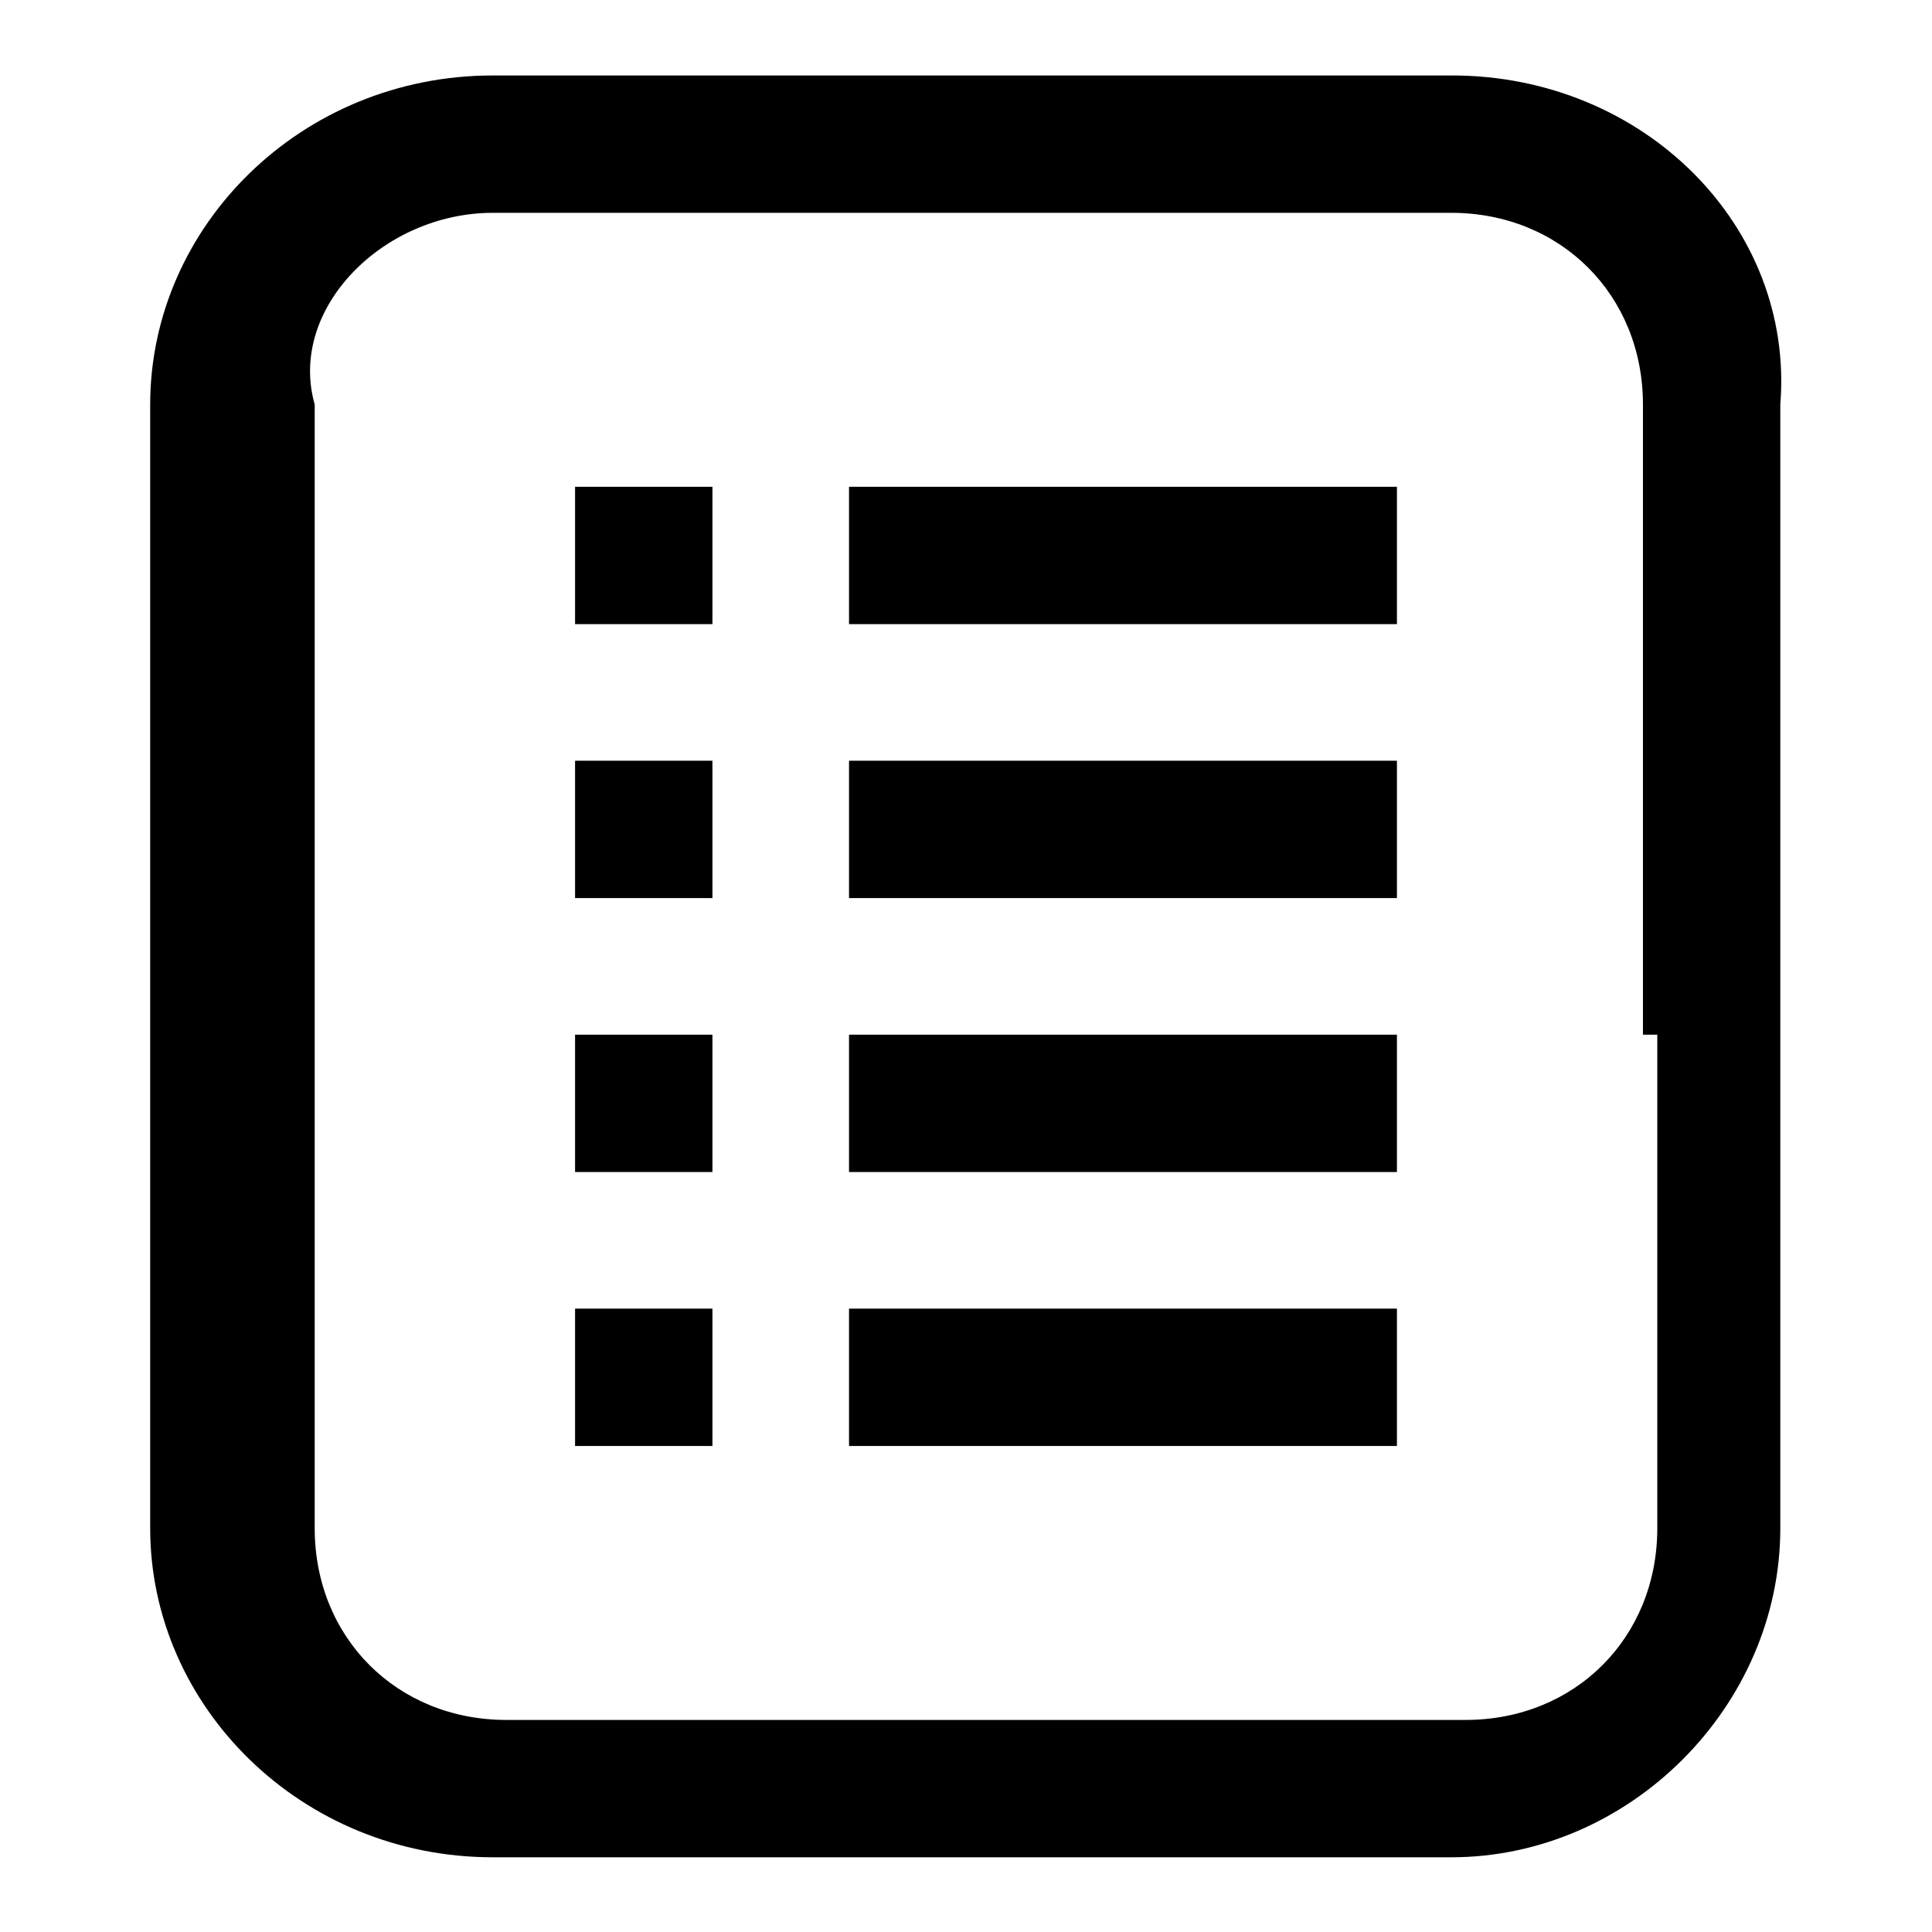
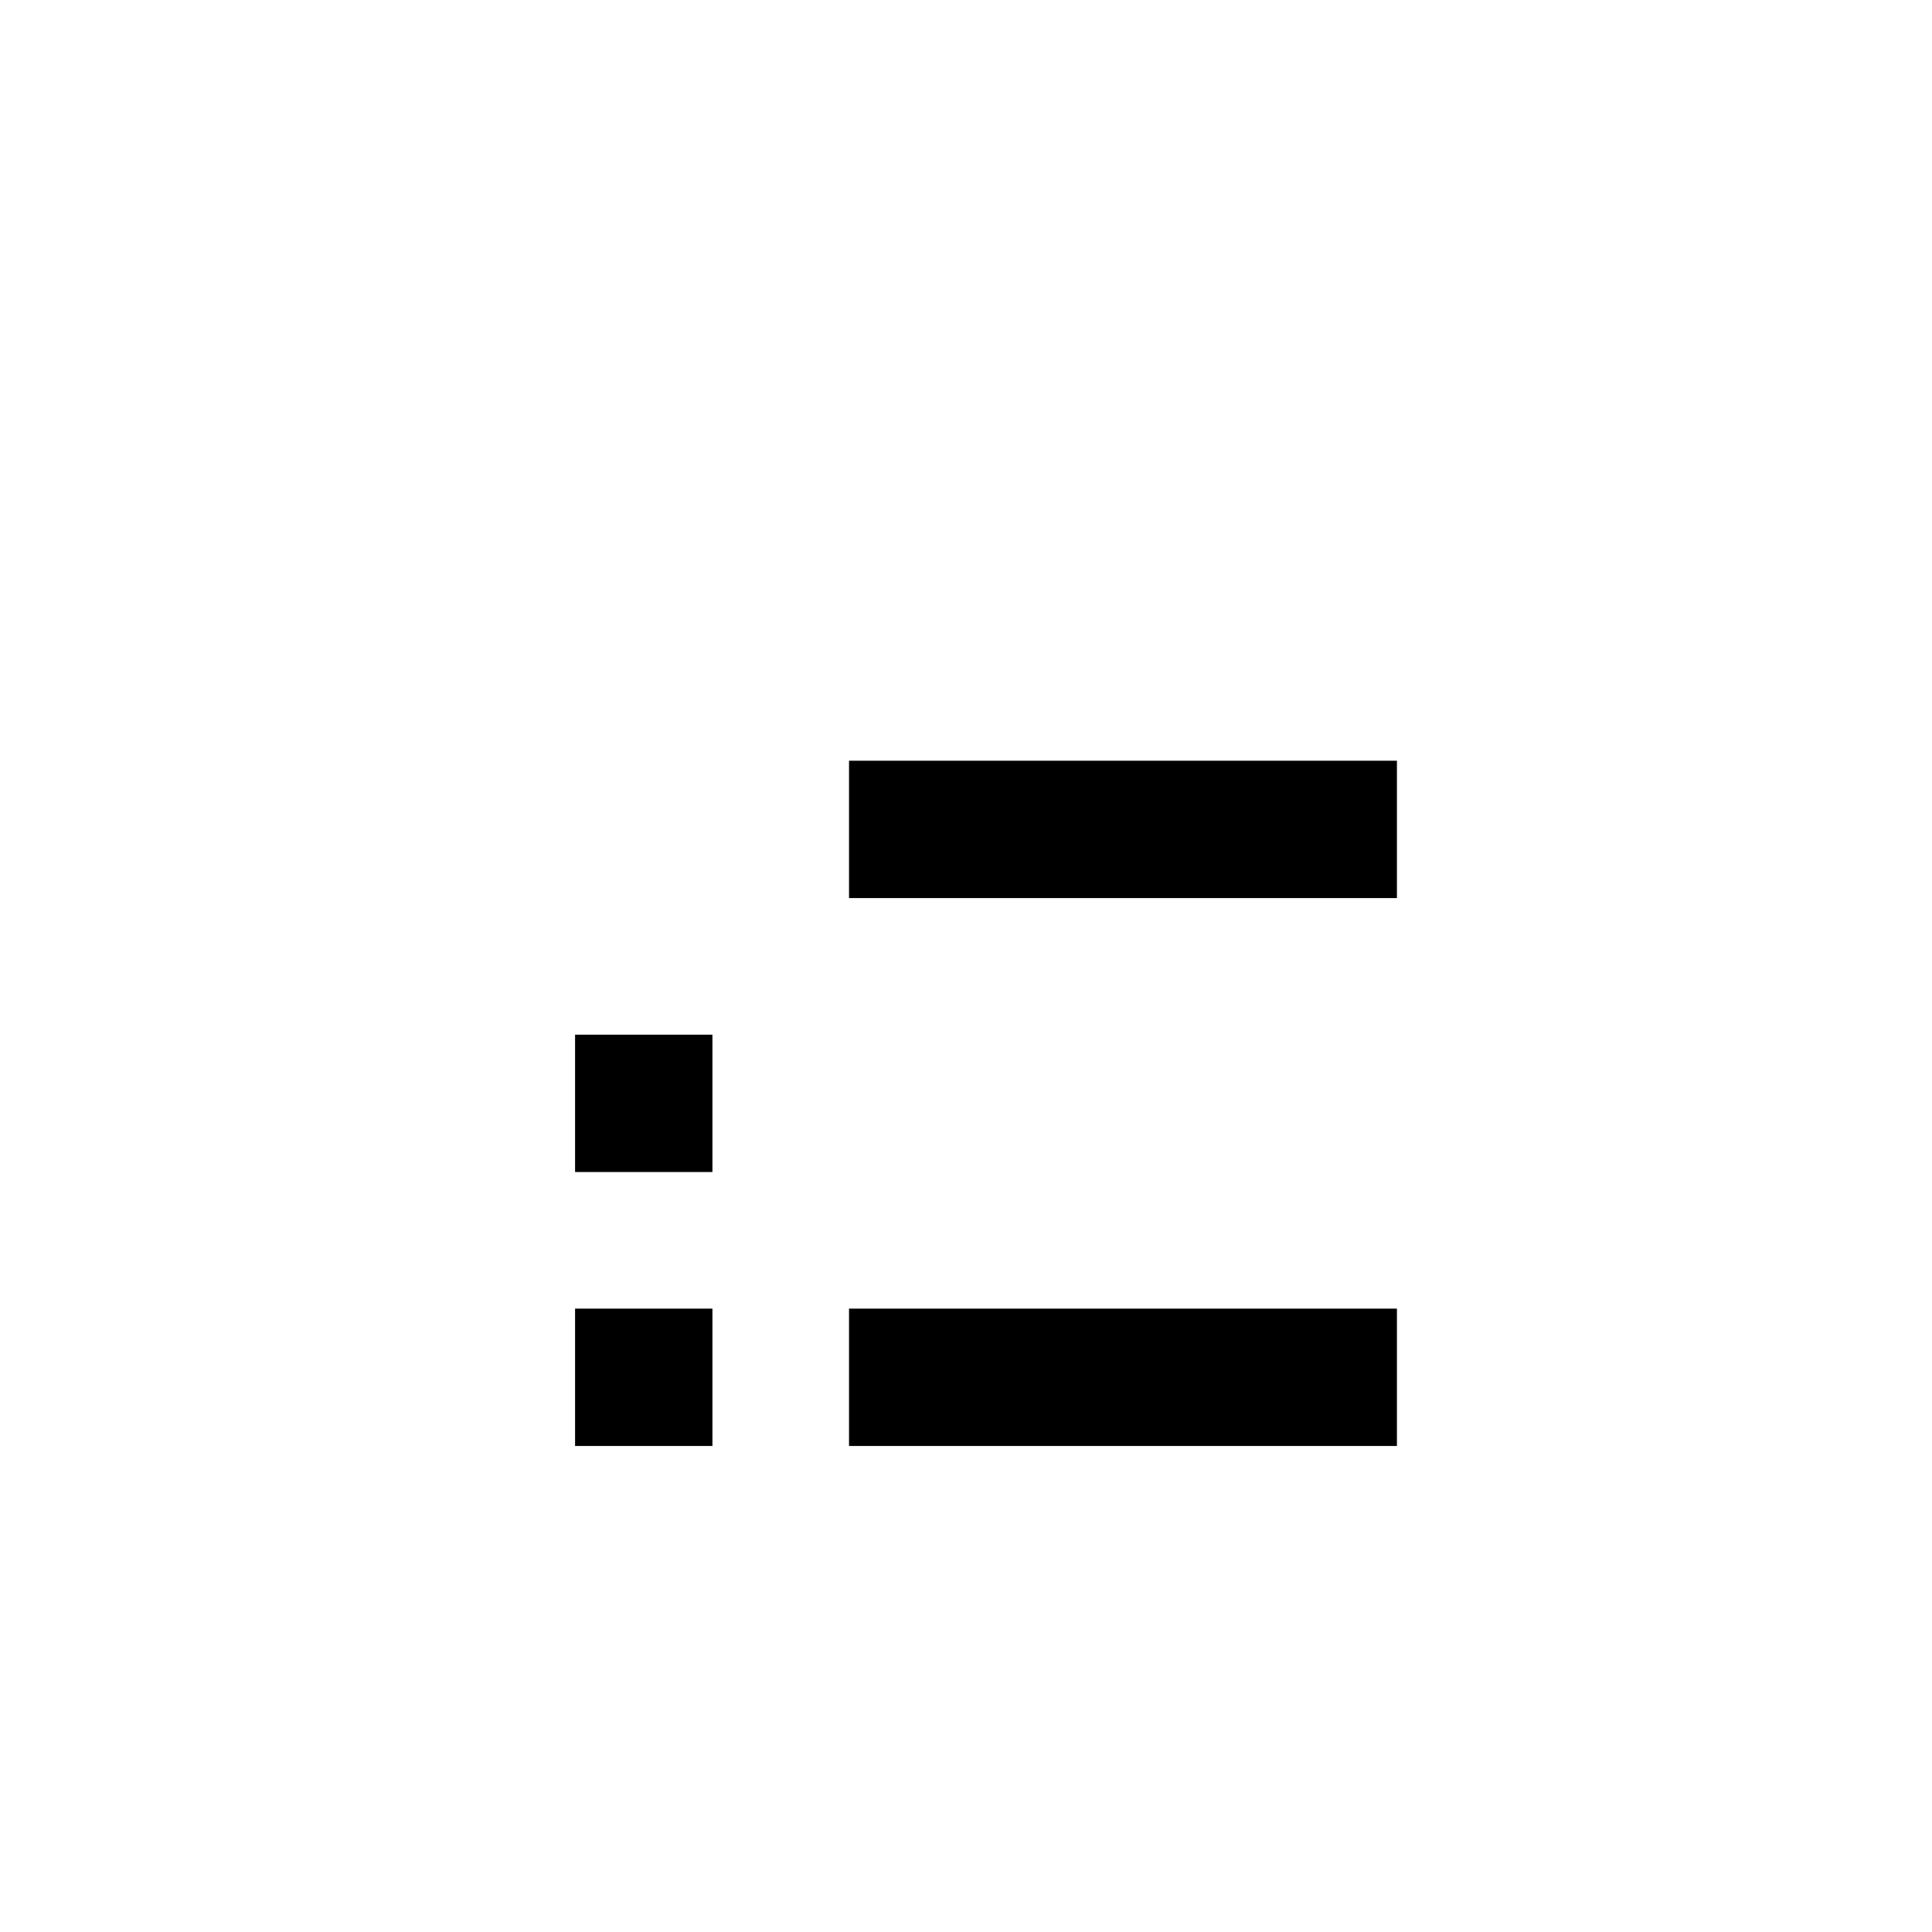
<svg xmlns="http://www.w3.org/2000/svg" version="1.1" x="0px" y="0px" viewBox="0 0 256 256" enable-background="new 0 0 256 256" xml:space="preserve">
  <g>
    <g>
-       <path fill="#000000" d="M192.4,10h-63.6H65.3c-25.4,0-45.4,20-45.4,43.6l0,0v83.5v65.4c0,23.6,20,43.6,45.4,43.6h63.5l0,0l0,0l0,0l0,0h63.5c23.6,0,43.6-20,43.6-43.6v-65.4V53.6l0,0C237.8,30,217.8,10,192.4,10z M219.6,137.1v65.4c0,14.5-10.9,25.4-25.4,25.4h-63.6H67.1c-14.5,0-25.4-10.9-25.4-25.4v-65.4V53.6c-3.6-12.7,9.1-25.4,23.6-25.4h63.5h63.5c14.5,0,25.4,10.9,25.4,25.4v83.5H219.6L219.6,137.1z" />
-       <path fill="#000000" d="M76.2,64.5h18.2v18.2H76.2V64.5z" />
-       <path fill="#000000" d="M112.5,64.5h72.6v18.2h-72.6V64.5z" />
-       <path fill="#000000" d="M76.2,100.8h18.2v18.2H76.2V100.8z" />
      <path fill="#000000" d="M112.5,100.8h72.6v18.2h-72.6V100.8z" />
      <path fill="#000000" d="M76.2,137.1h18.2v18.2H76.2V137.1z" />
-       <path fill="#000000" d="M112.5,137.1h72.6v18.2h-72.6V137.1z" />
      <path fill="#000000" d="M76.2,173.4h18.2v18.2H76.2V173.4z" />
      <path fill="#000000" d="M112.5,173.4h72.6v18.2h-72.6V173.4z" />
    </g>
  </g>
</svg>